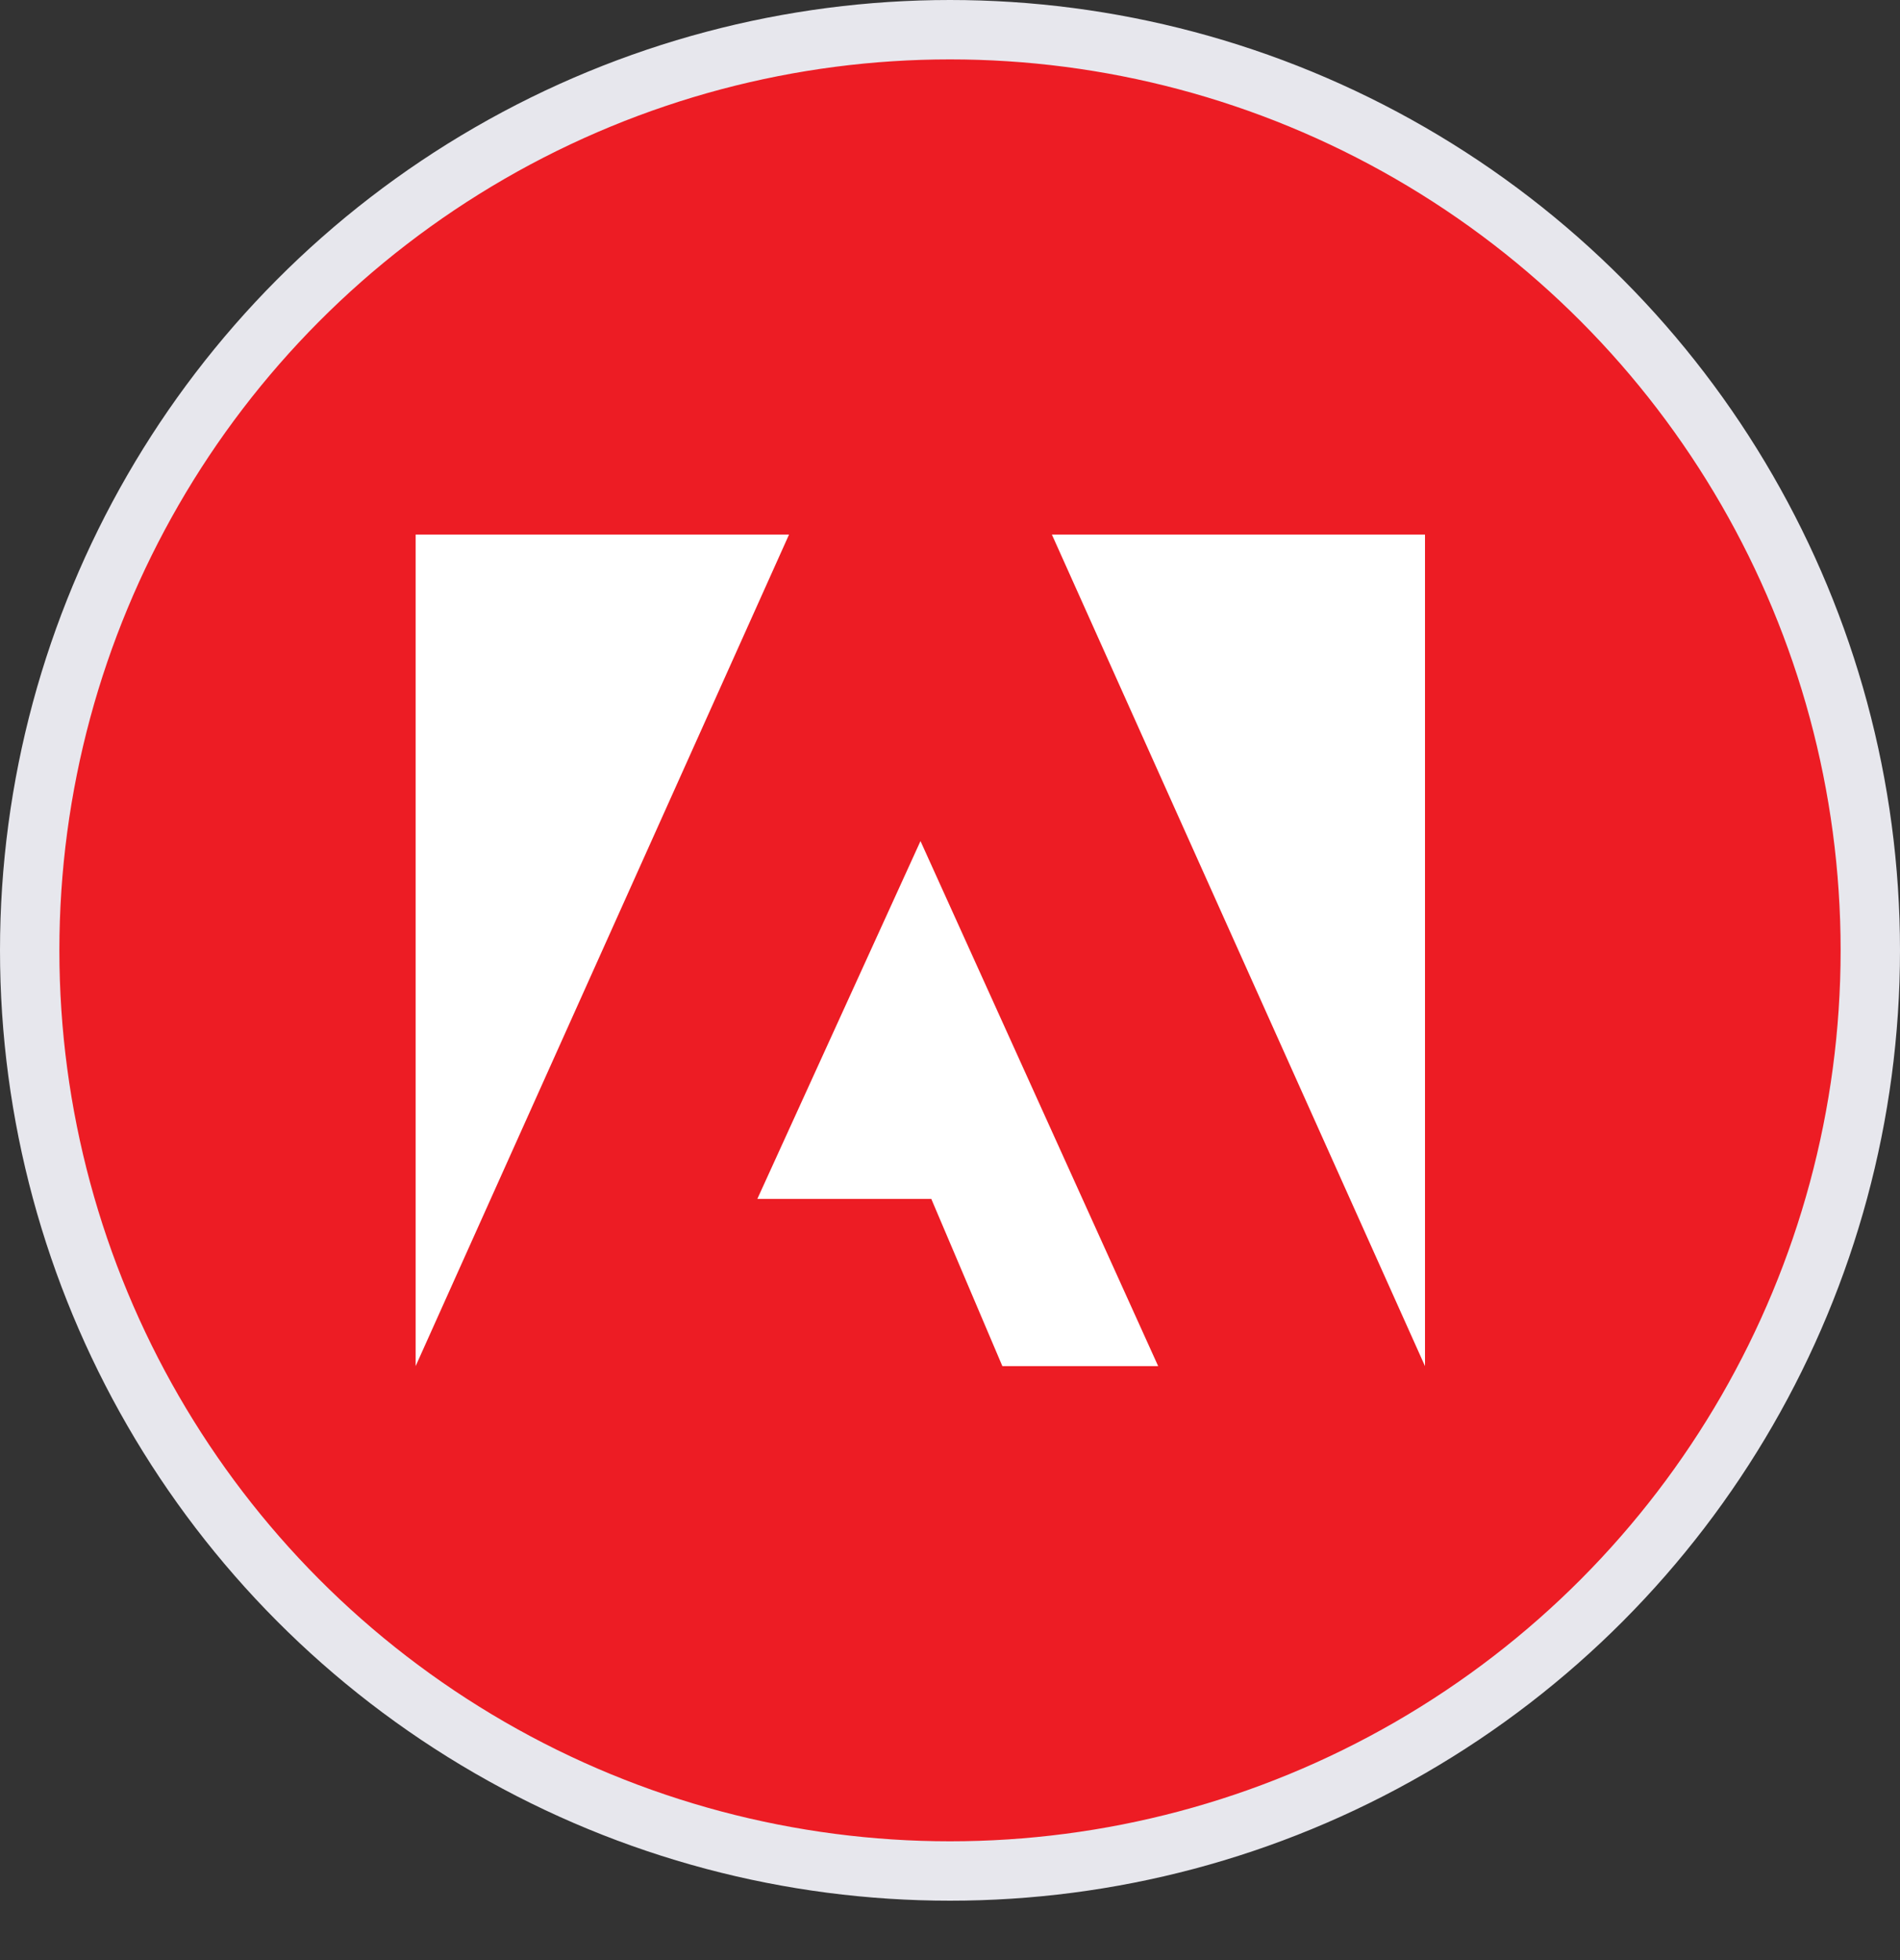
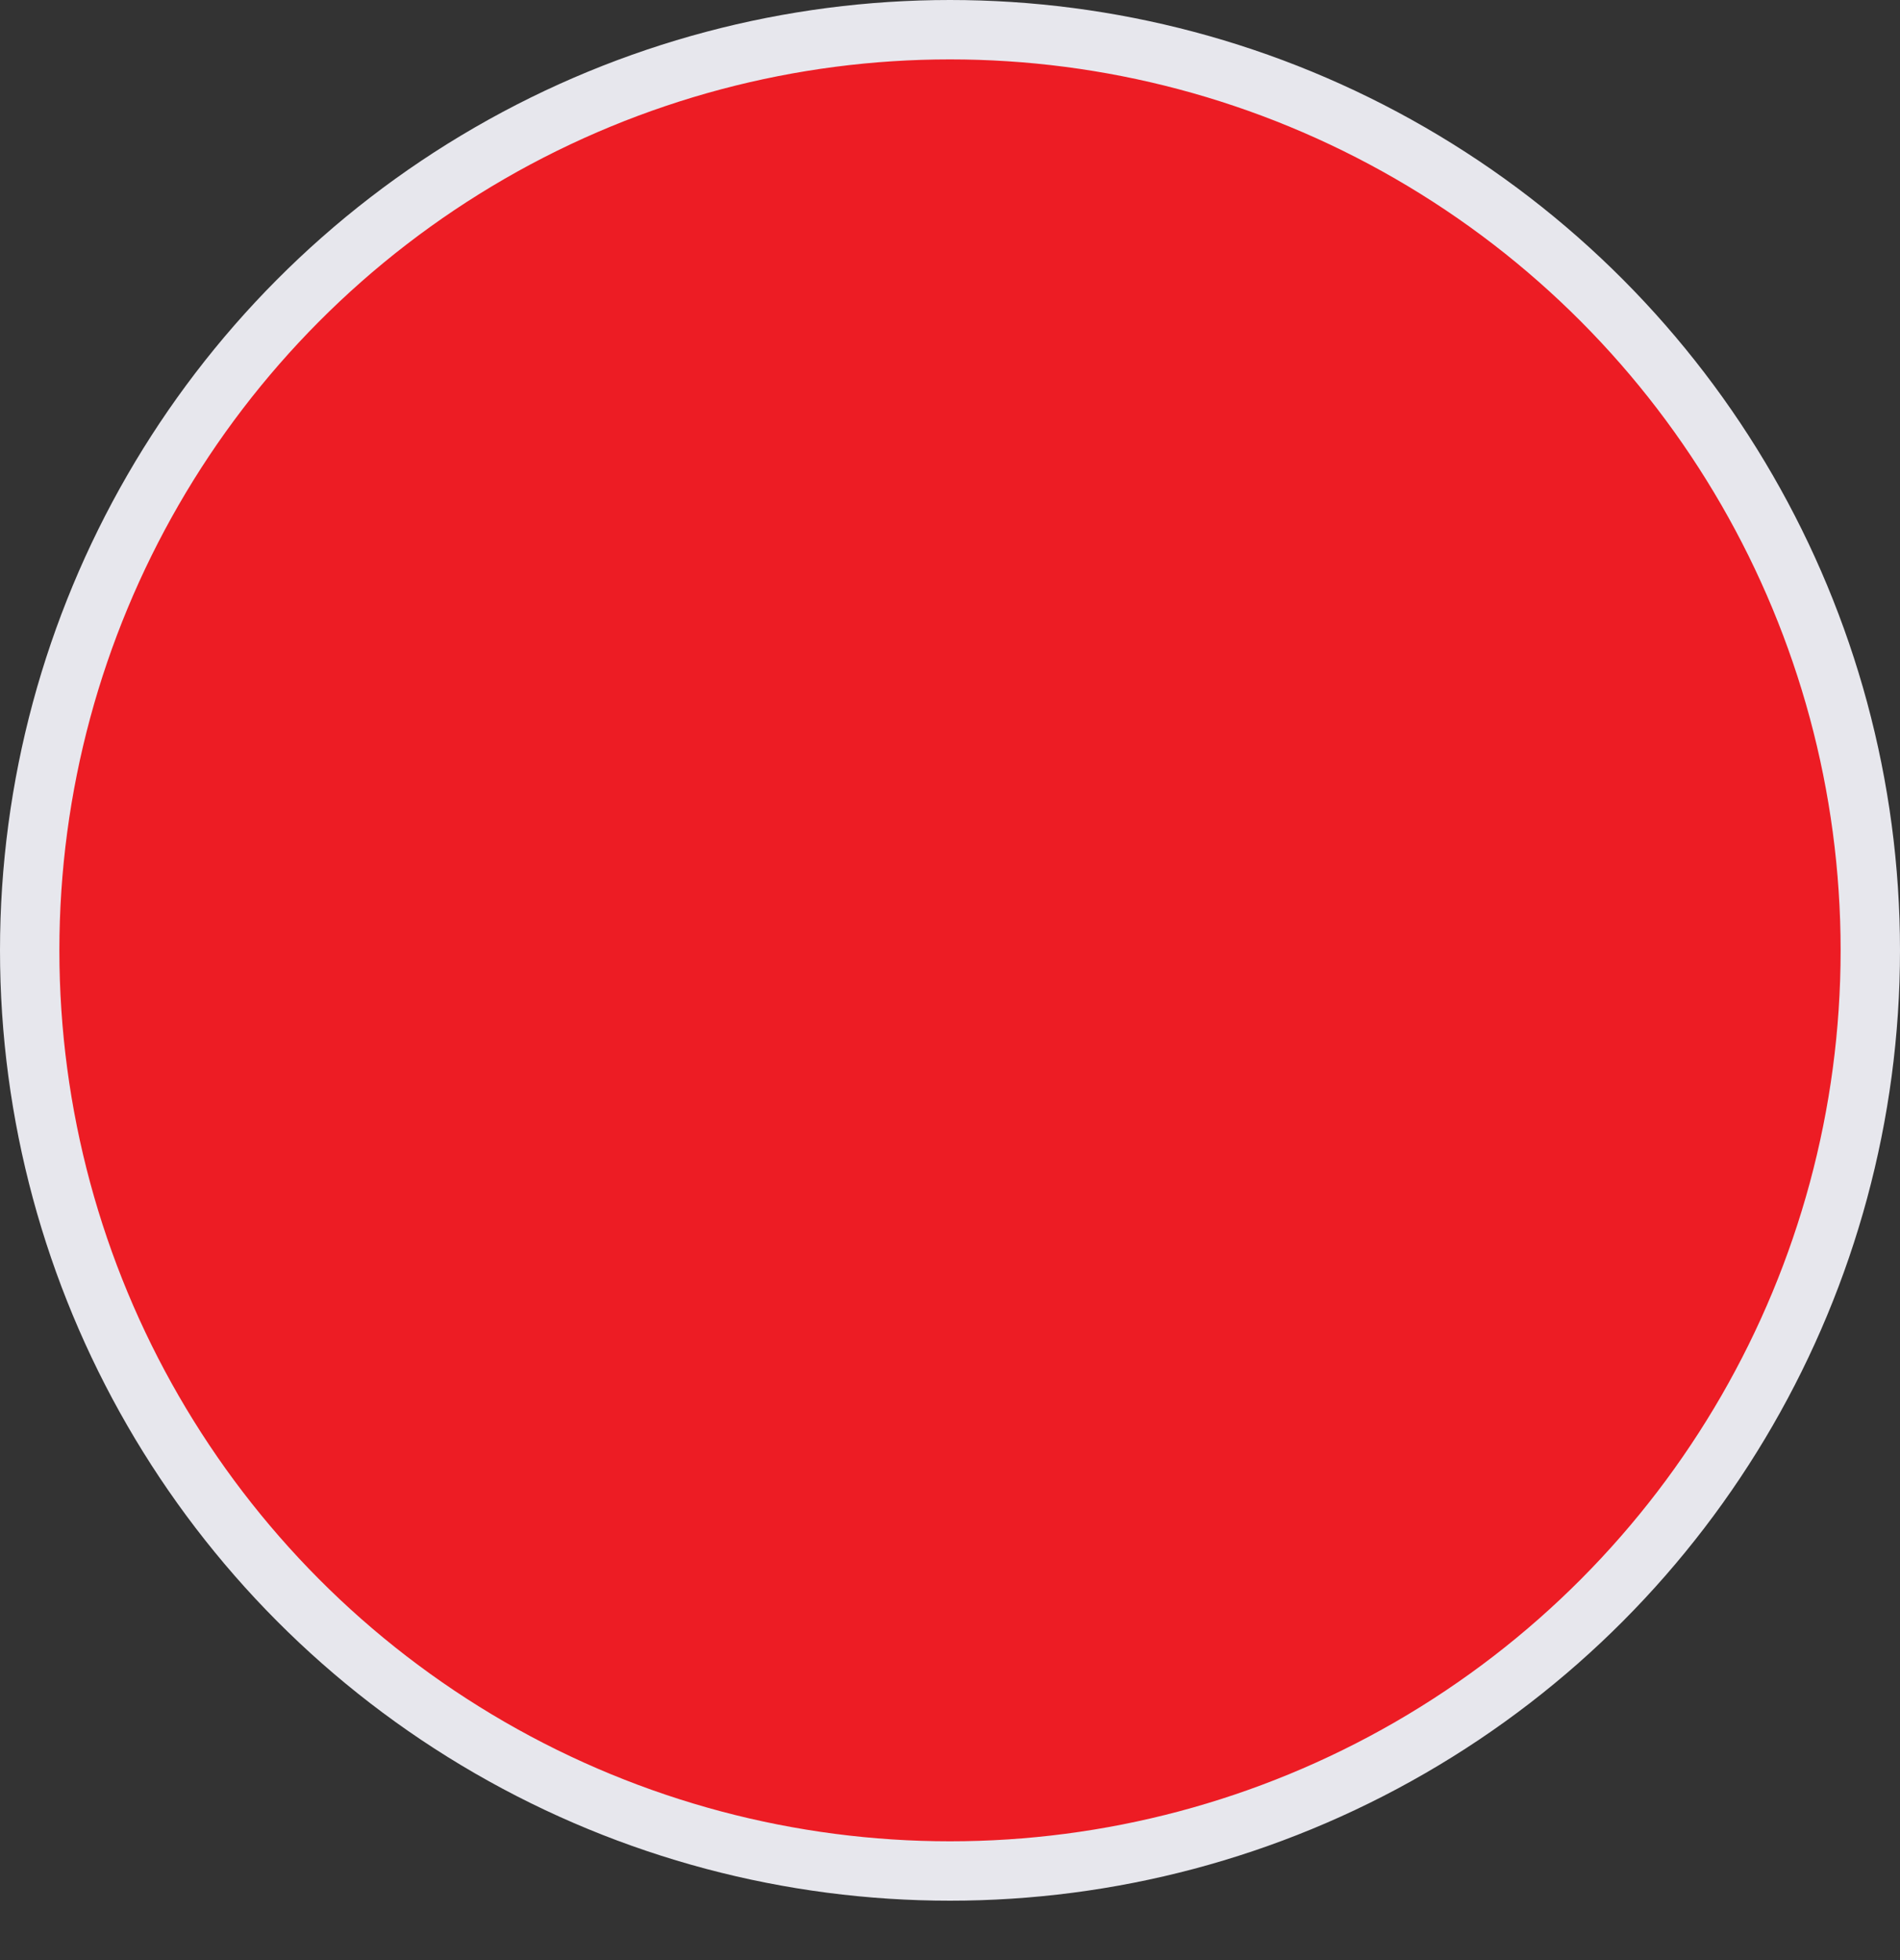
<svg xmlns="http://www.w3.org/2000/svg" width="32" height="33" viewBox="0 0 32 33" fill="none">
  <rect x="0" y="0" width="32" height="33" fill="#333333" stroke="none" />
  <circle cx="16" cy="16" r="15.5" fill="#ED1C24" stroke="#E7E7ED" />
  <g clip-path="url(#clip0_4195_49951)">
    <path d="M17.716 9H24V23L17.716 9Z" fill="white" />
-     <path d="M13.289 9H7V23L13.289 9Z" fill="white" />
    <path d="M15.503 14.16L19.506 23H16.882L15.685 20.185H12.755L15.503 14.16Z" fill="white" />
  </g>
  <defs>
    <clipPath id="clip0_4195_49951">
-       <rect width="17" height="14" fill="white" transform="translate(7 9)" />
-     </clipPath>
+       </clipPath>
  </defs>
</svg>